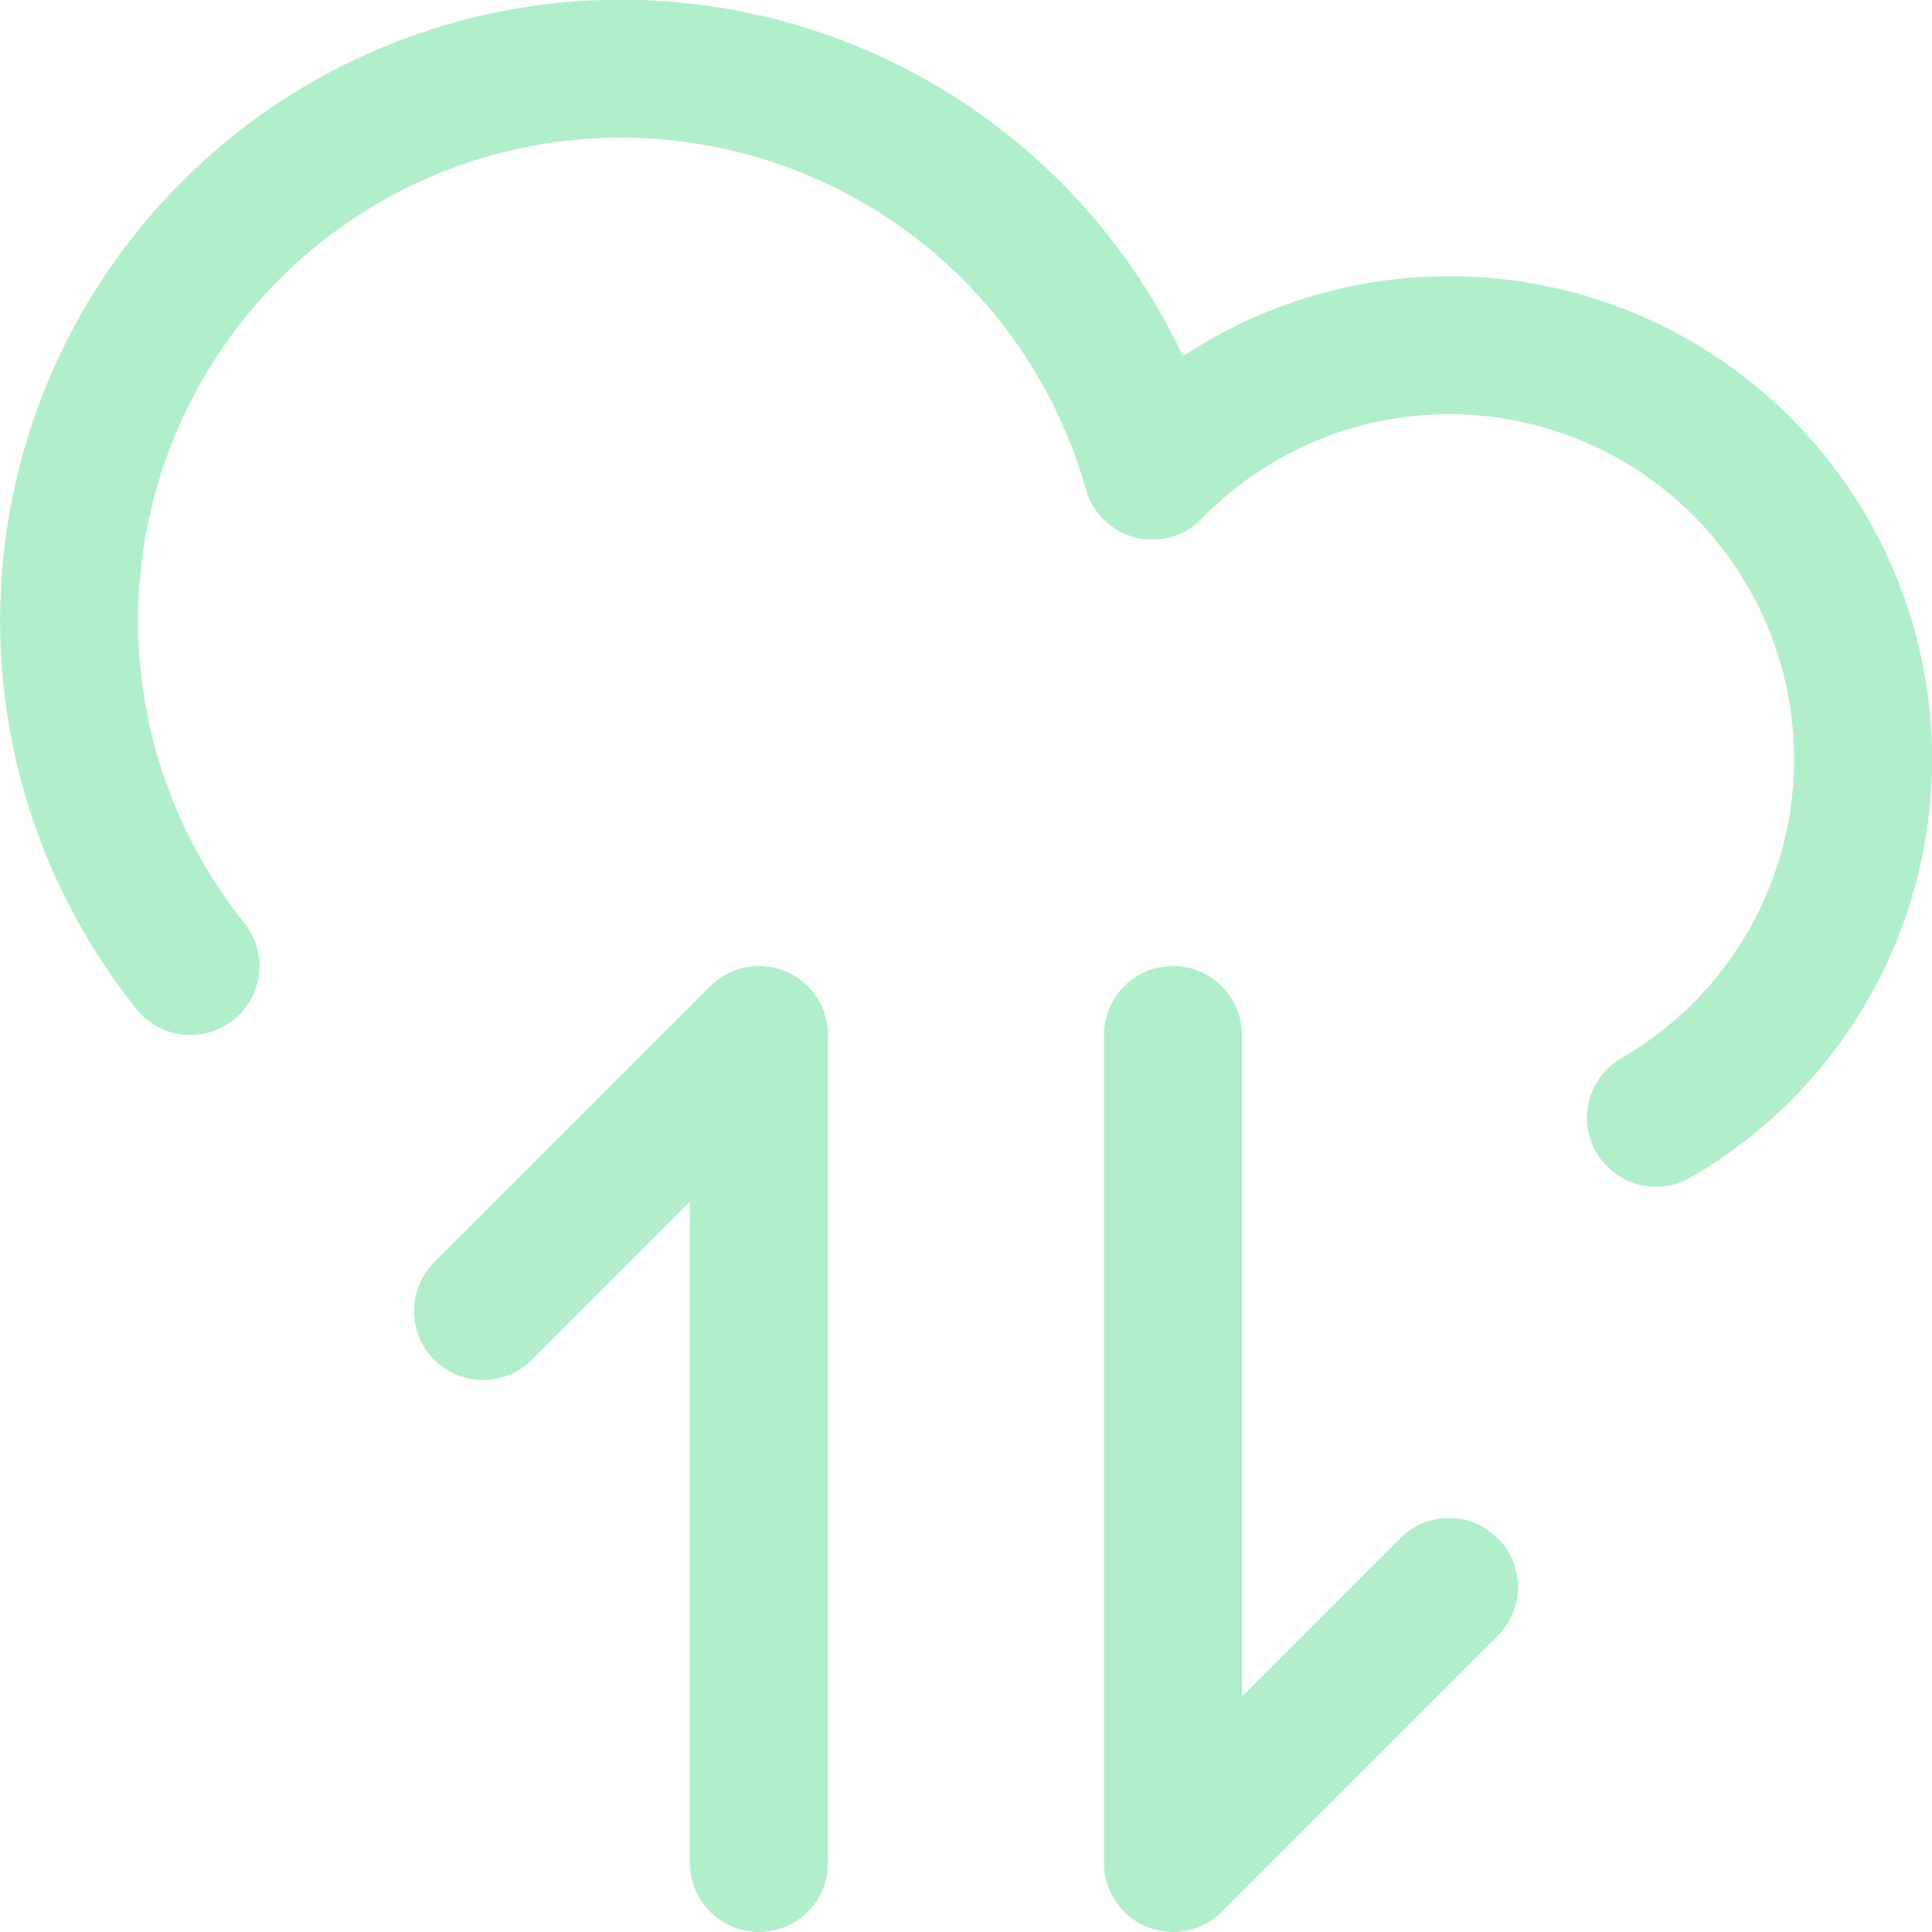
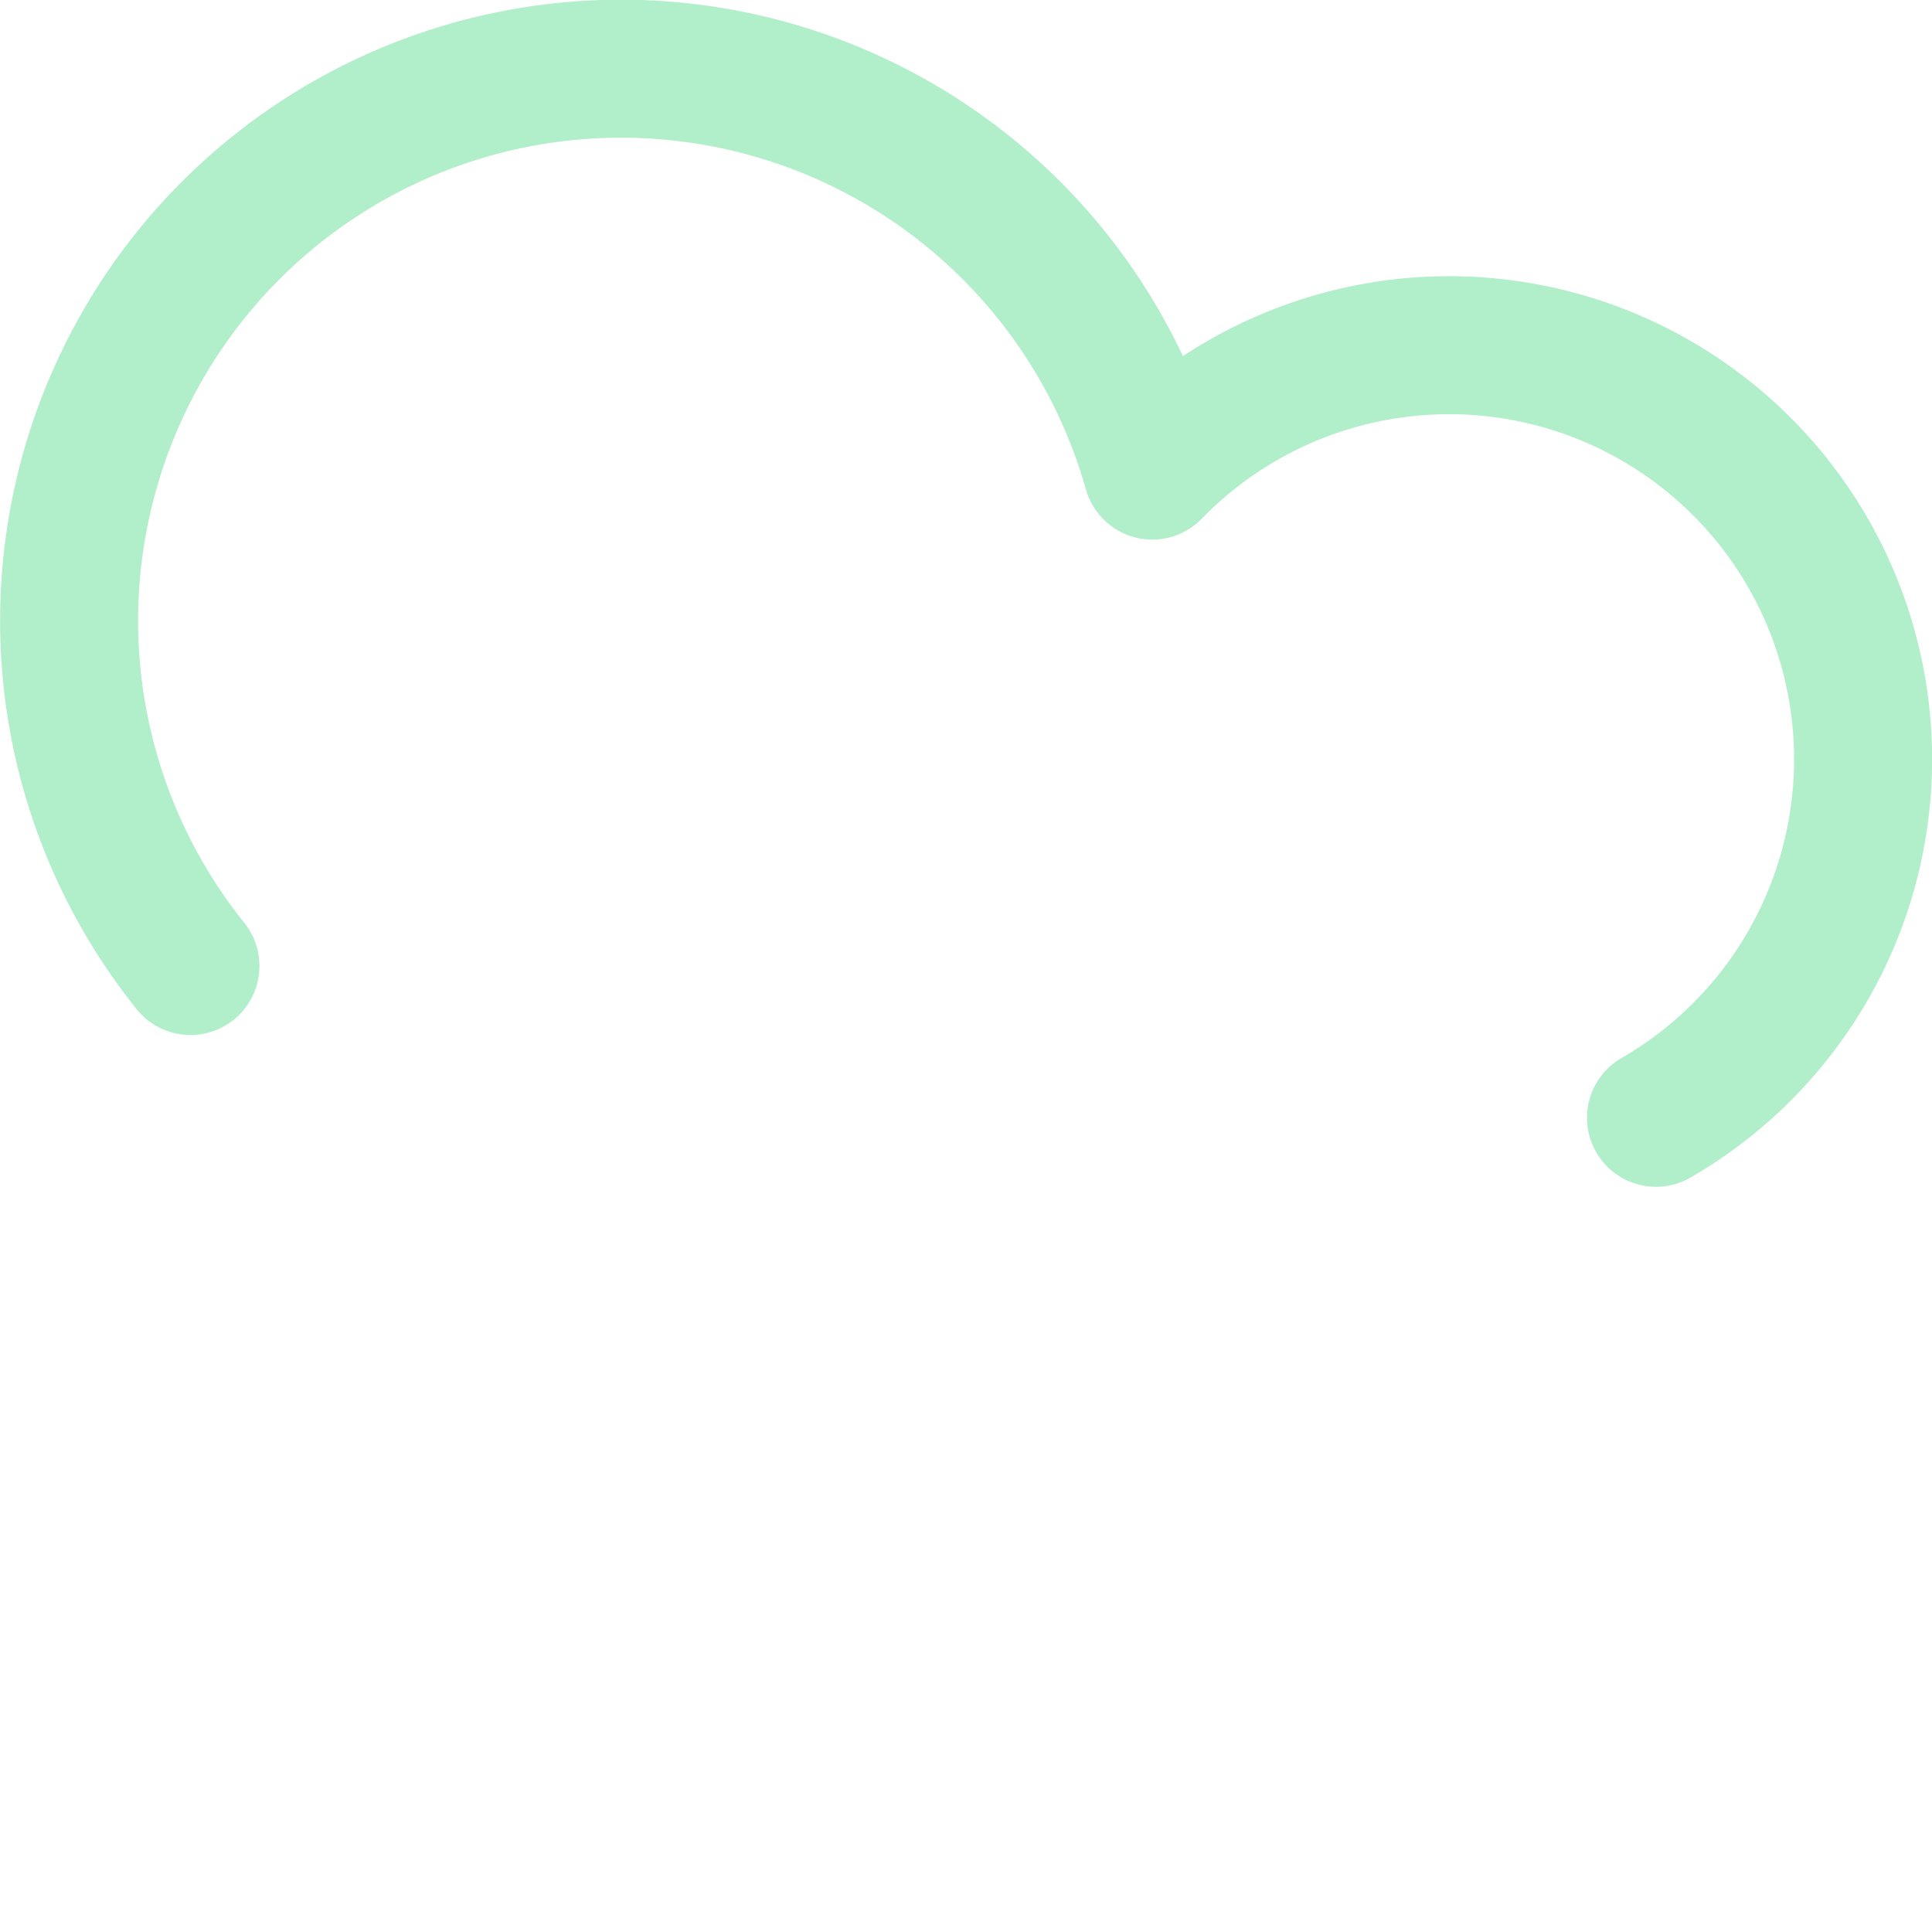
<svg xmlns="http://www.w3.org/2000/svg" viewBox="0 0 600 600">
  <g transform="matrix(42.857,0,0,42.857,0,0)">
    <g>
      <path d="M12,8.1A3,3,0,1,0,8.35,3.41,4,4,0,1,0,1.38,7" fill="none" stroke="#b1eeca" stroke-linecap="round" stroke-linejoin="round" />
-       <polyline points="3.5 9.5 5.5 7.5 5.5 13.5" fill="none" stroke="#b1eeca" stroke-linecap="round" stroke-linejoin="round" />
-       <polyline points="10.5 11.5 8.5 13.5 8.5 7.5" fill="none" stroke="#b1eeca" stroke-linecap="round" stroke-linejoin="round" />
    </g>
  </g>
</svg>